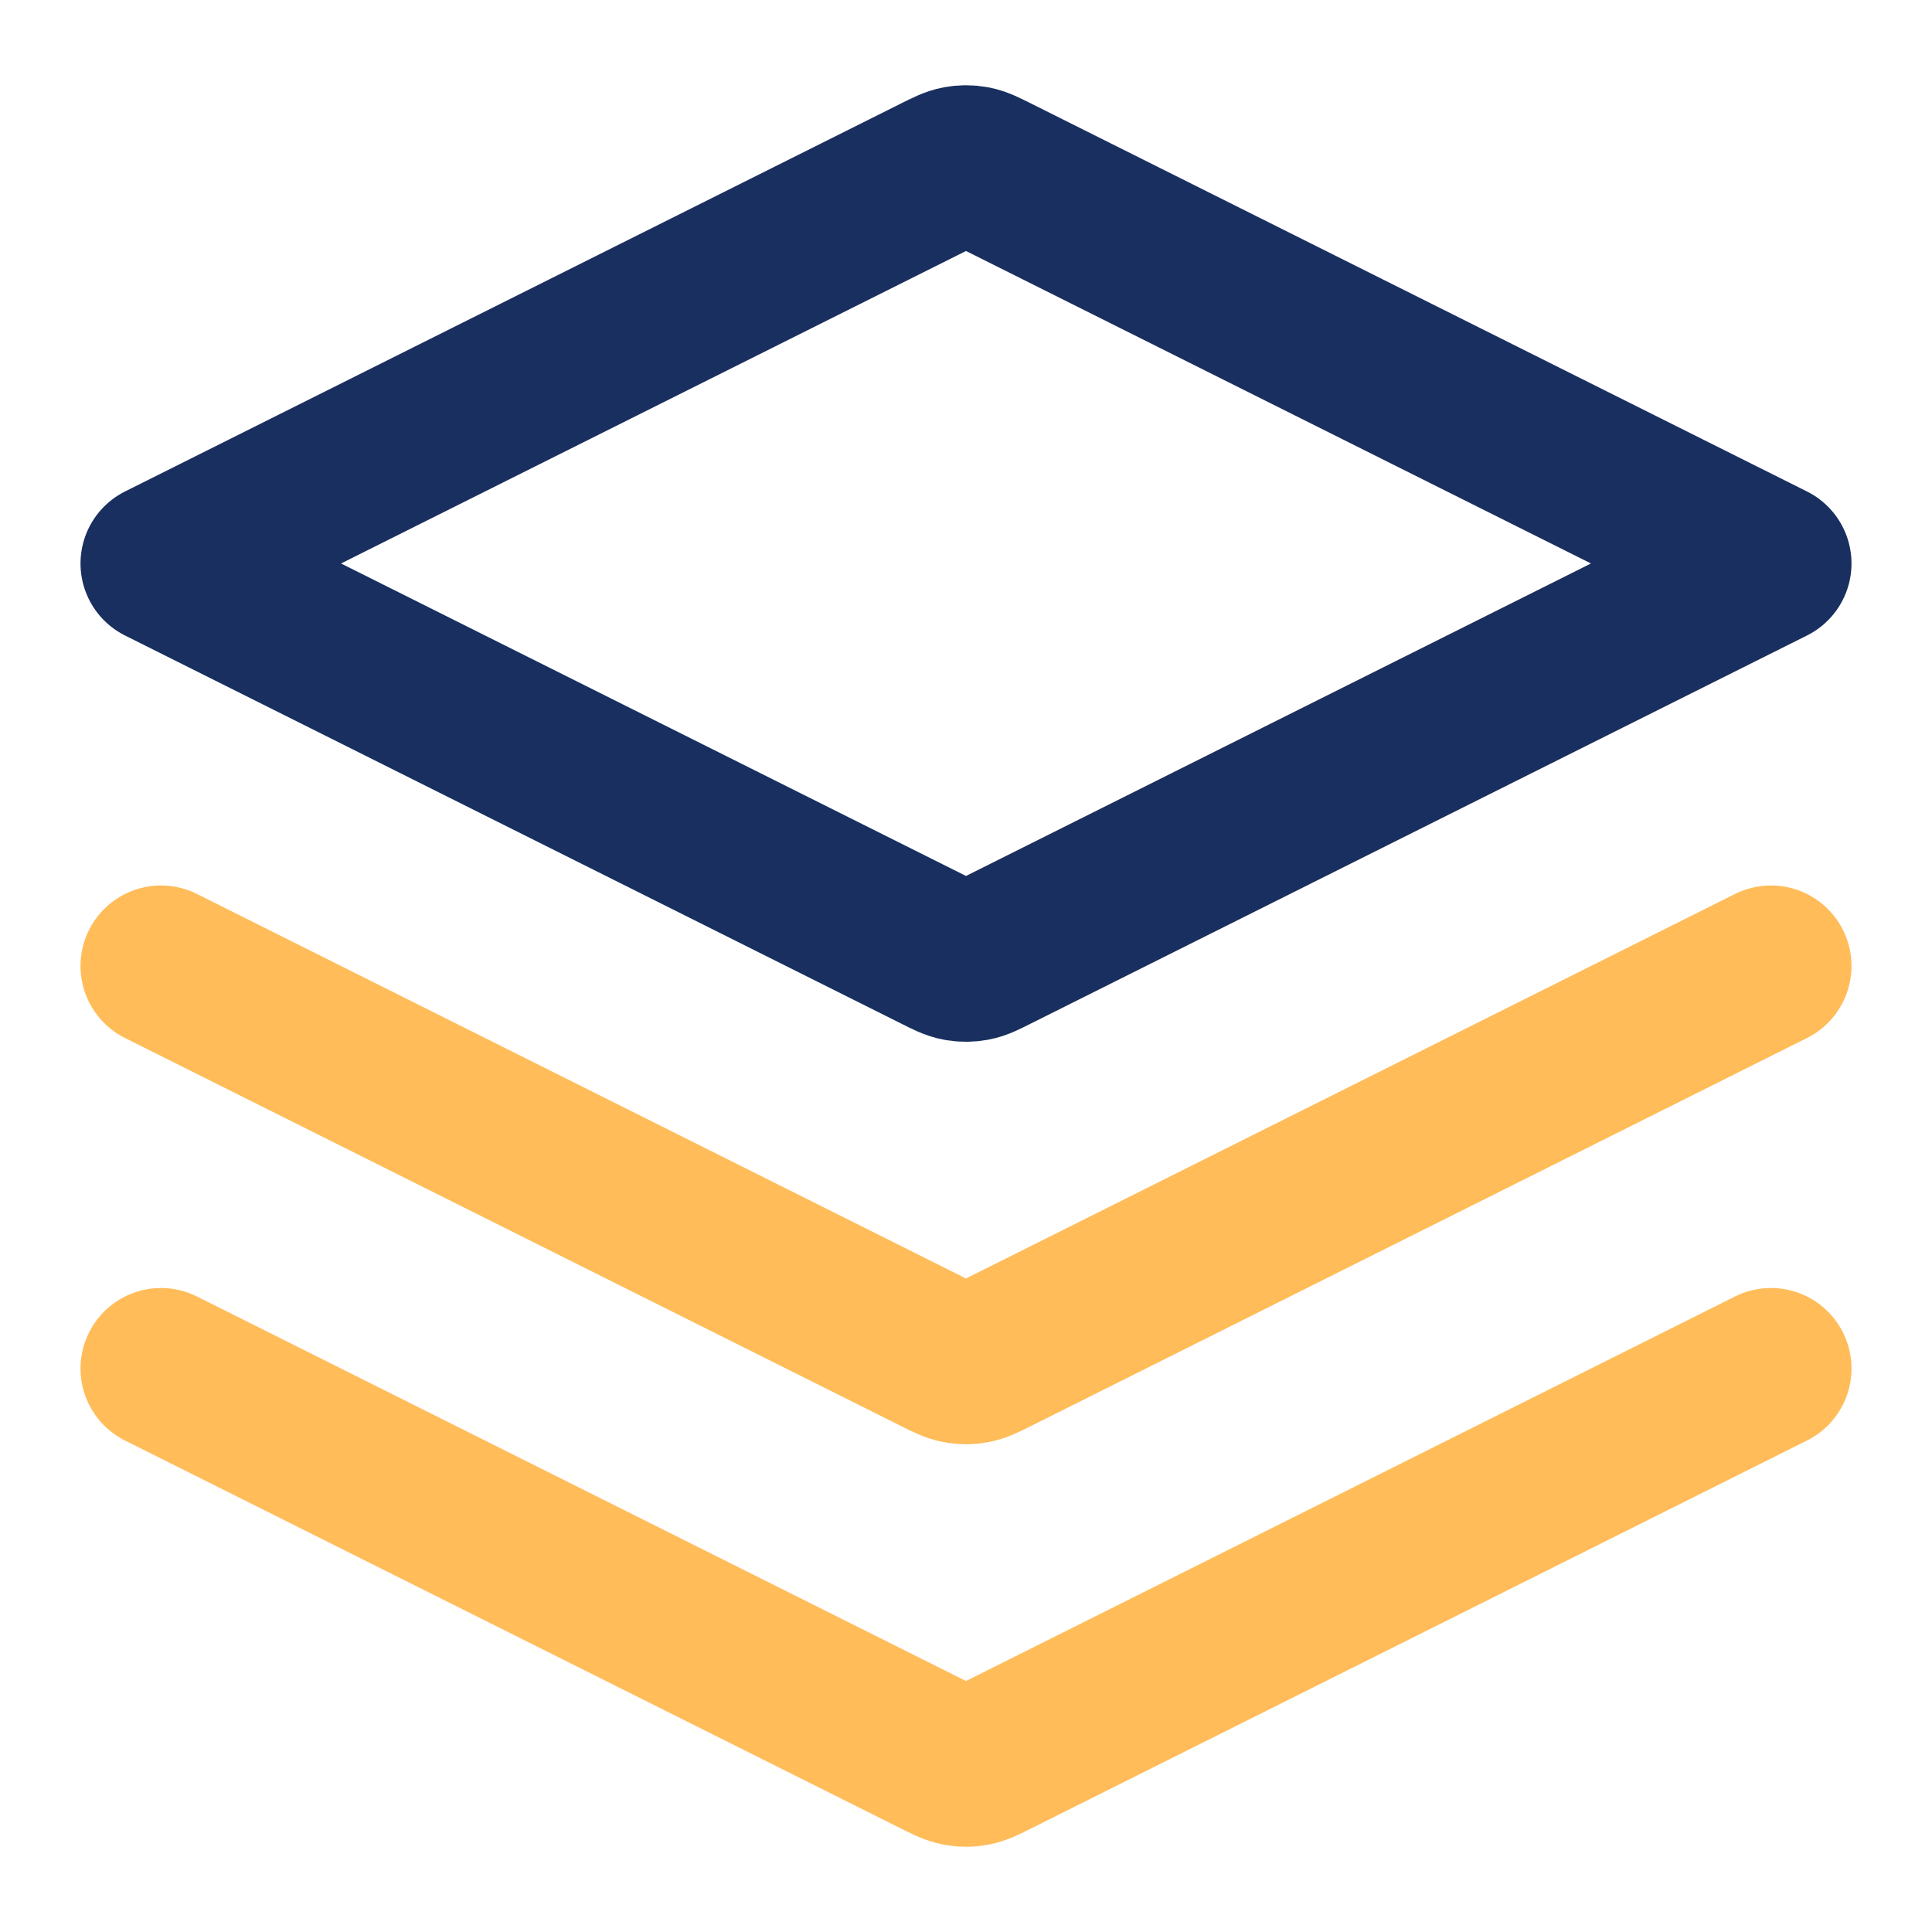
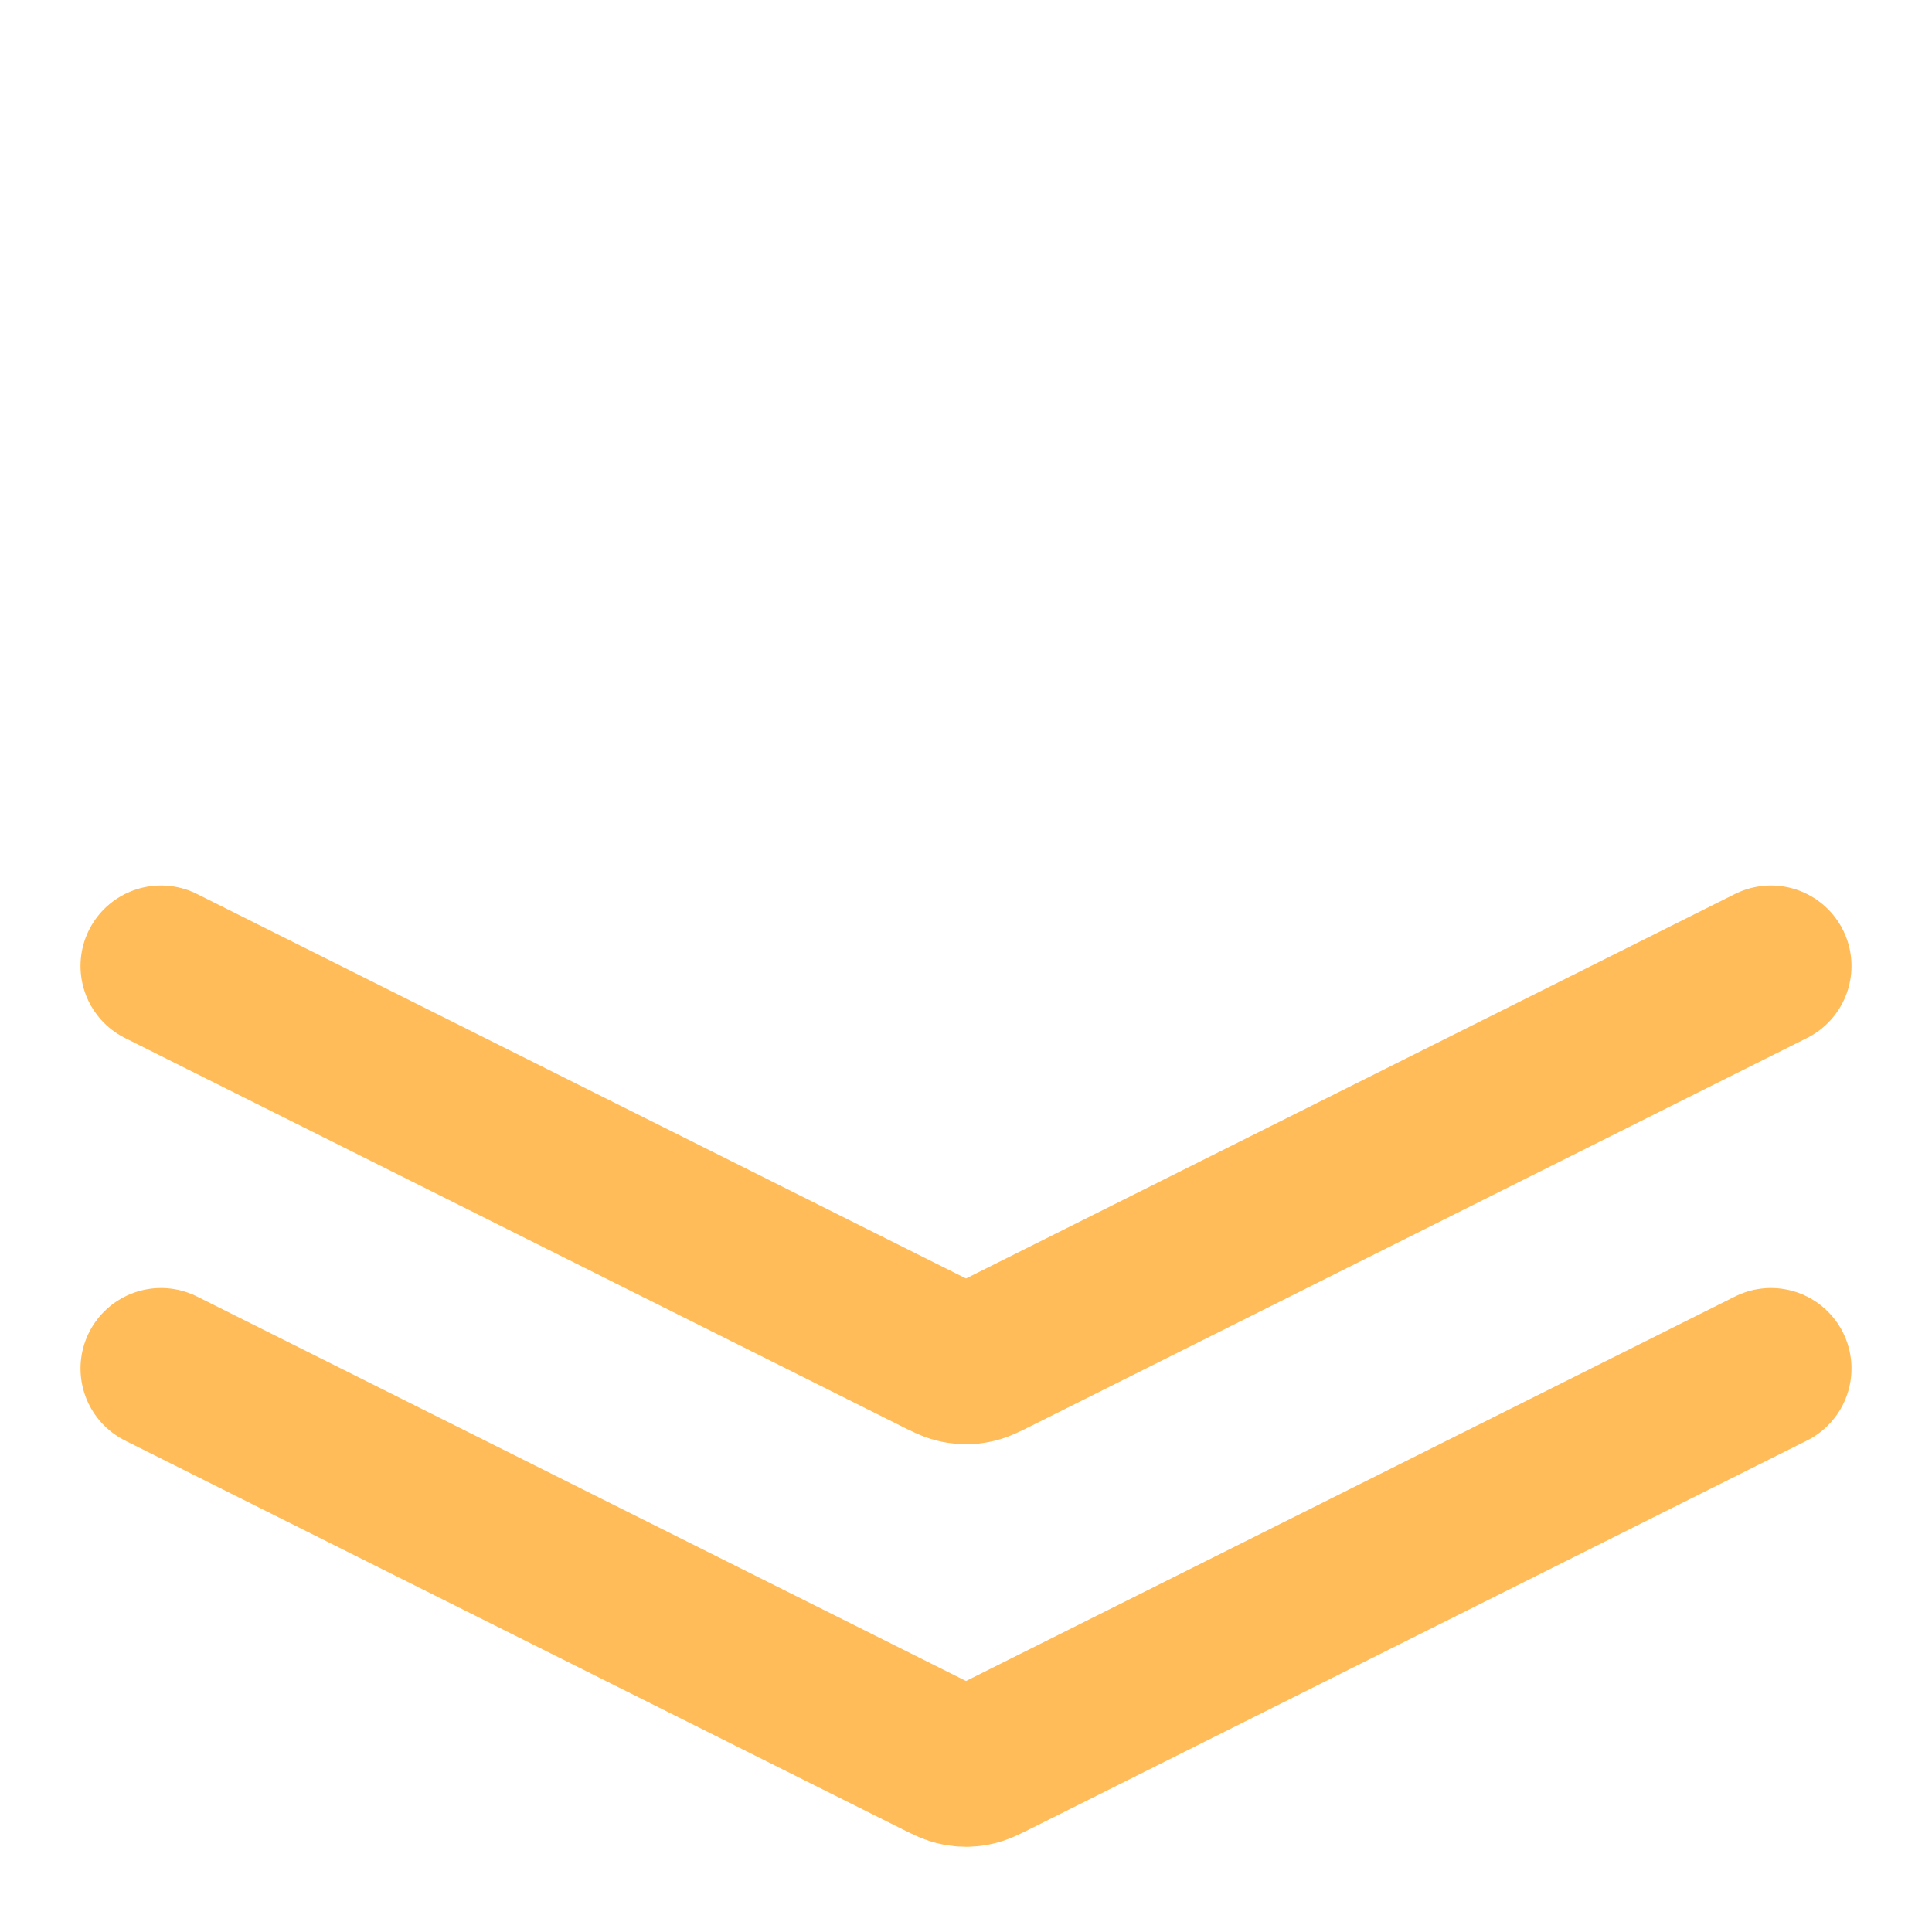
<svg xmlns="http://www.w3.org/2000/svg" width="32" height="32" viewBox="0 0 32 32" fill="none">
  <path d="M2.667 16L15.523 22.428C15.698 22.516 15.785 22.559 15.877 22.576C15.958 22.592 16.042 22.592 16.123 22.576C16.215 22.559 16.302 22.516 16.477 22.428L29.333 16M2.667 22.667L15.523 29.095C15.698 29.182 15.785 29.226 15.877 29.243C15.958 29.259 16.042 29.259 16.123 29.243C16.215 29.226 16.302 29.182 16.477 29.095L29.333 22.667" stroke="#FFBC59" stroke-width="2.667" stroke-linecap="round" stroke-linejoin="round" />
-   <path d="M16.477 2.905C16.302 2.818 16.215 2.774 16.123 2.757C16.042 2.742 15.958 2.742 15.877 2.757C15.785 2.774 15.698 2.818 15.523 2.905L2.667 9.333L15.523 15.761C15.698 15.849 15.785 15.893 15.877 15.91C15.958 15.925 16.042 15.925 16.123 15.91C16.215 15.893 16.302 15.849 16.477 15.761L29.333 9.333L16.477 2.905Z" stroke="#192F5F" stroke-width="2.667" stroke-linecap="round" stroke-linejoin="round" />
</svg>